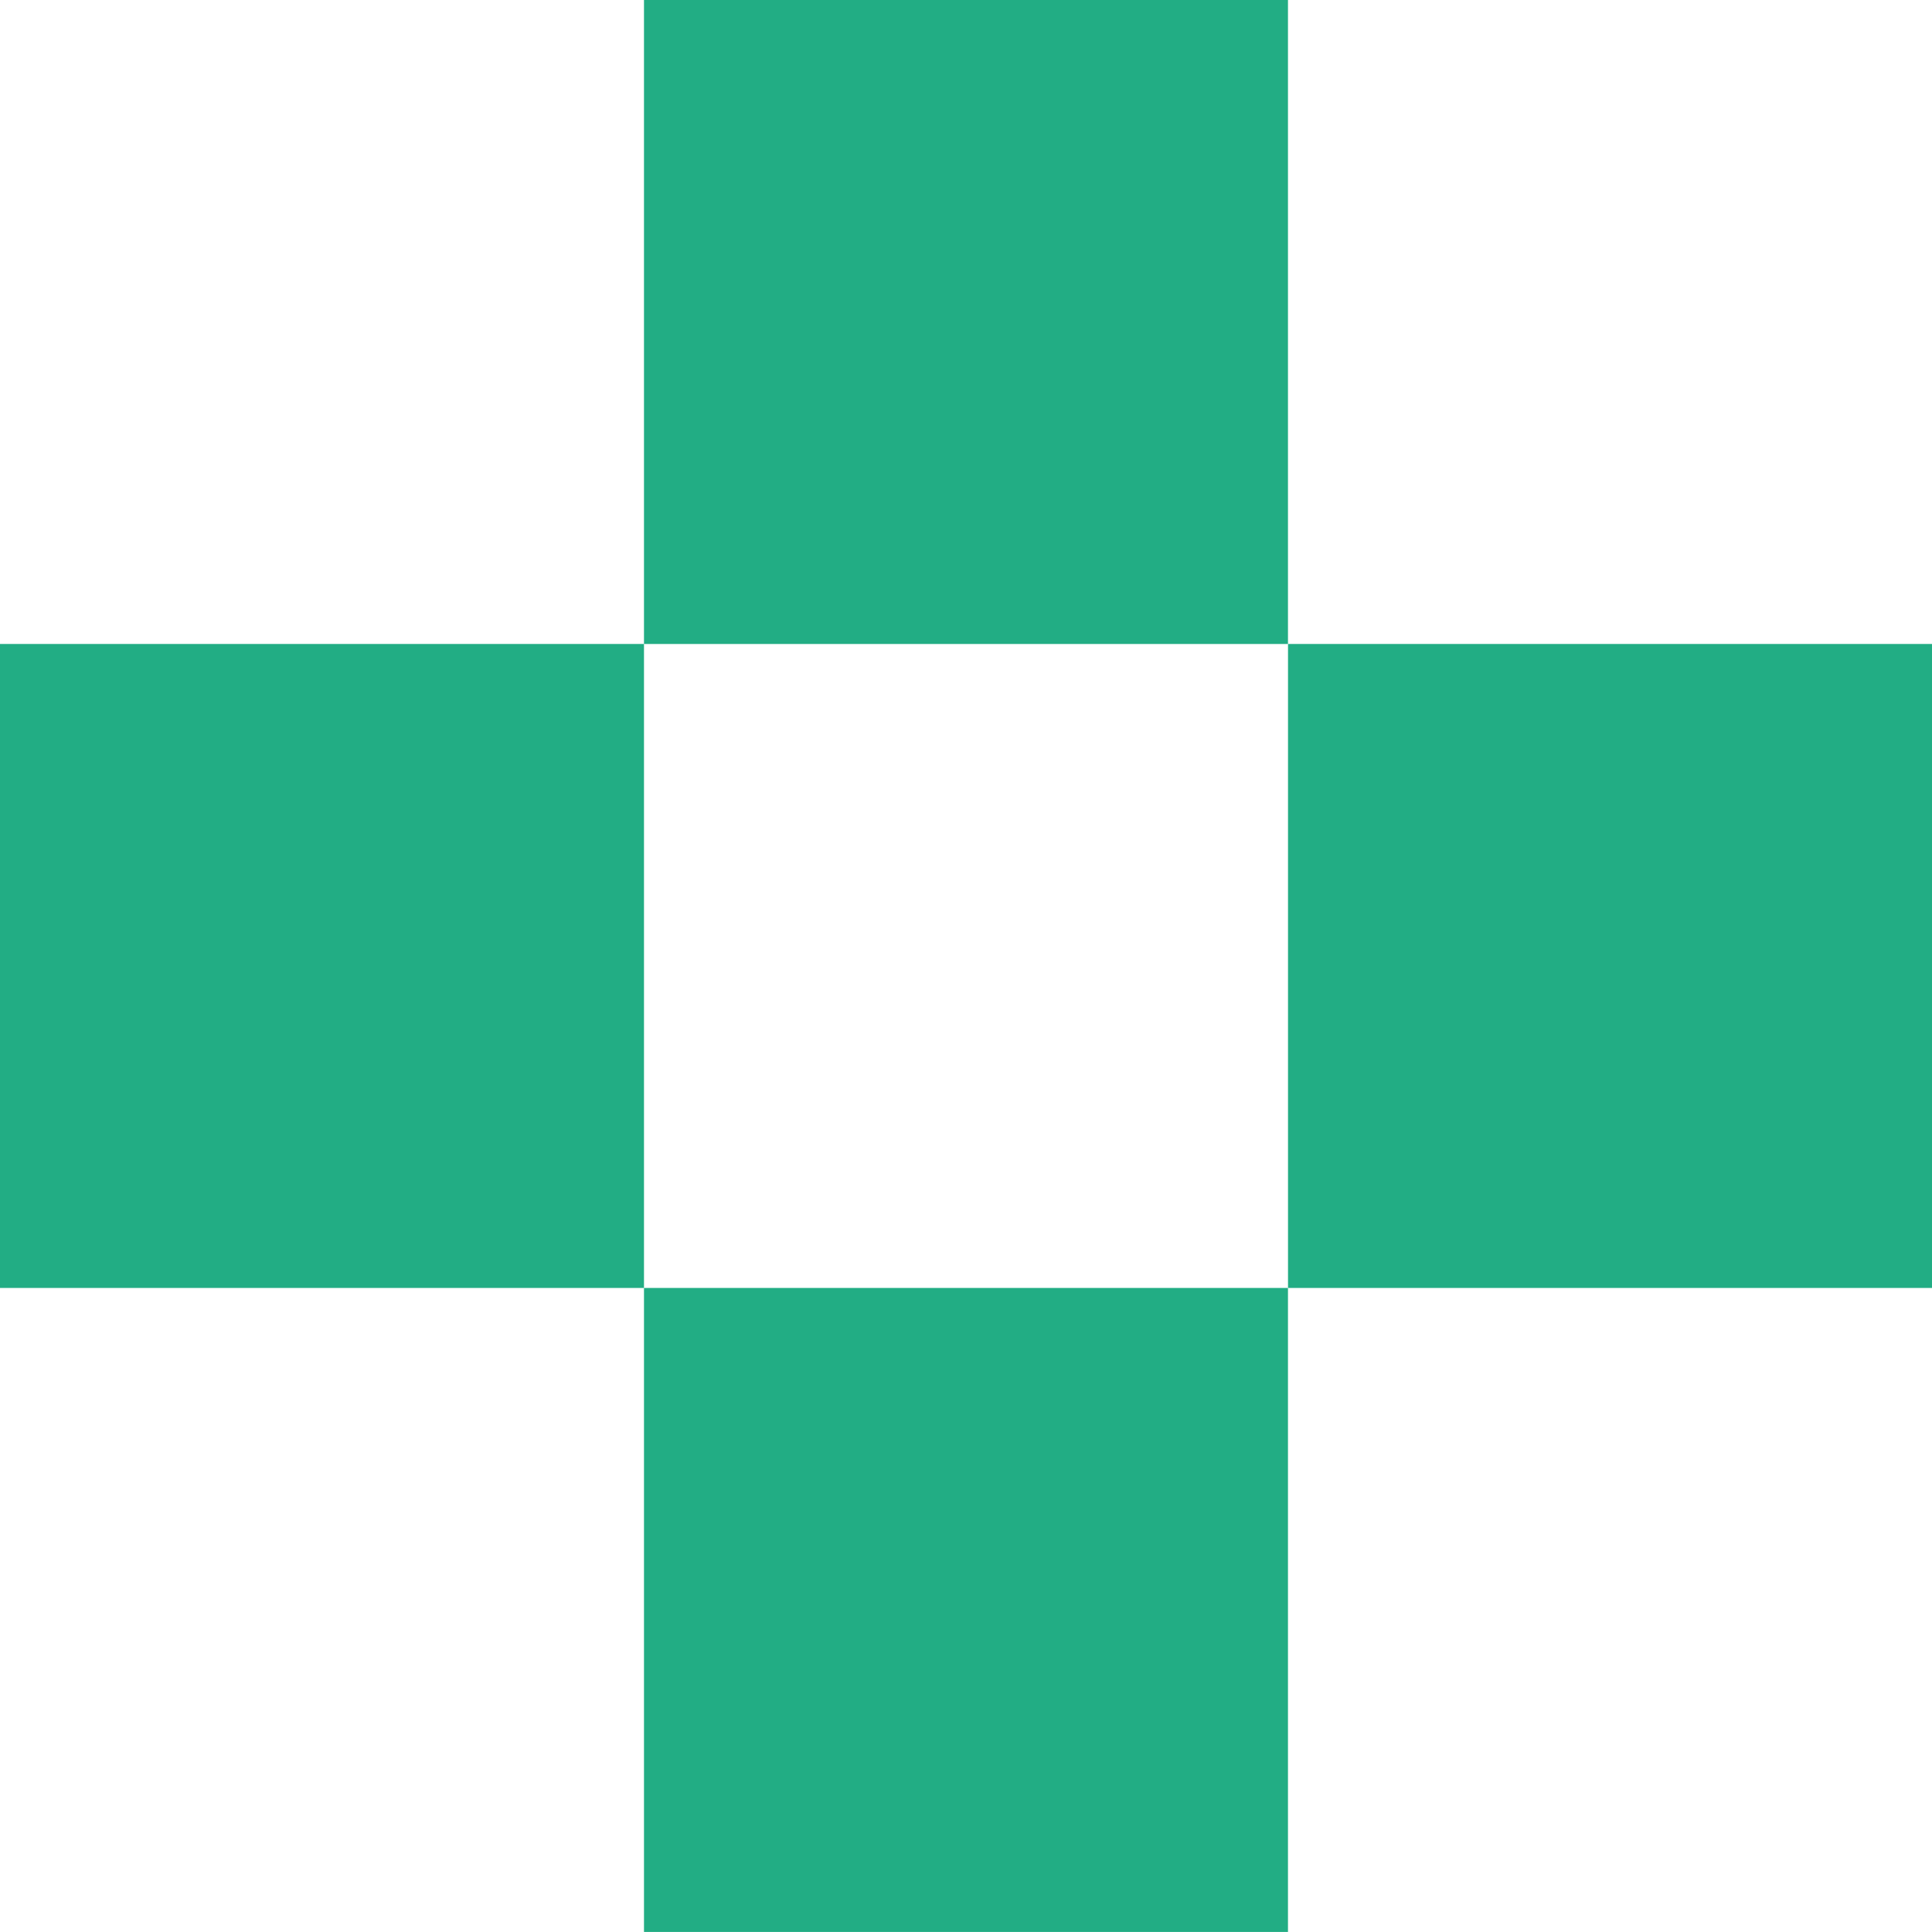
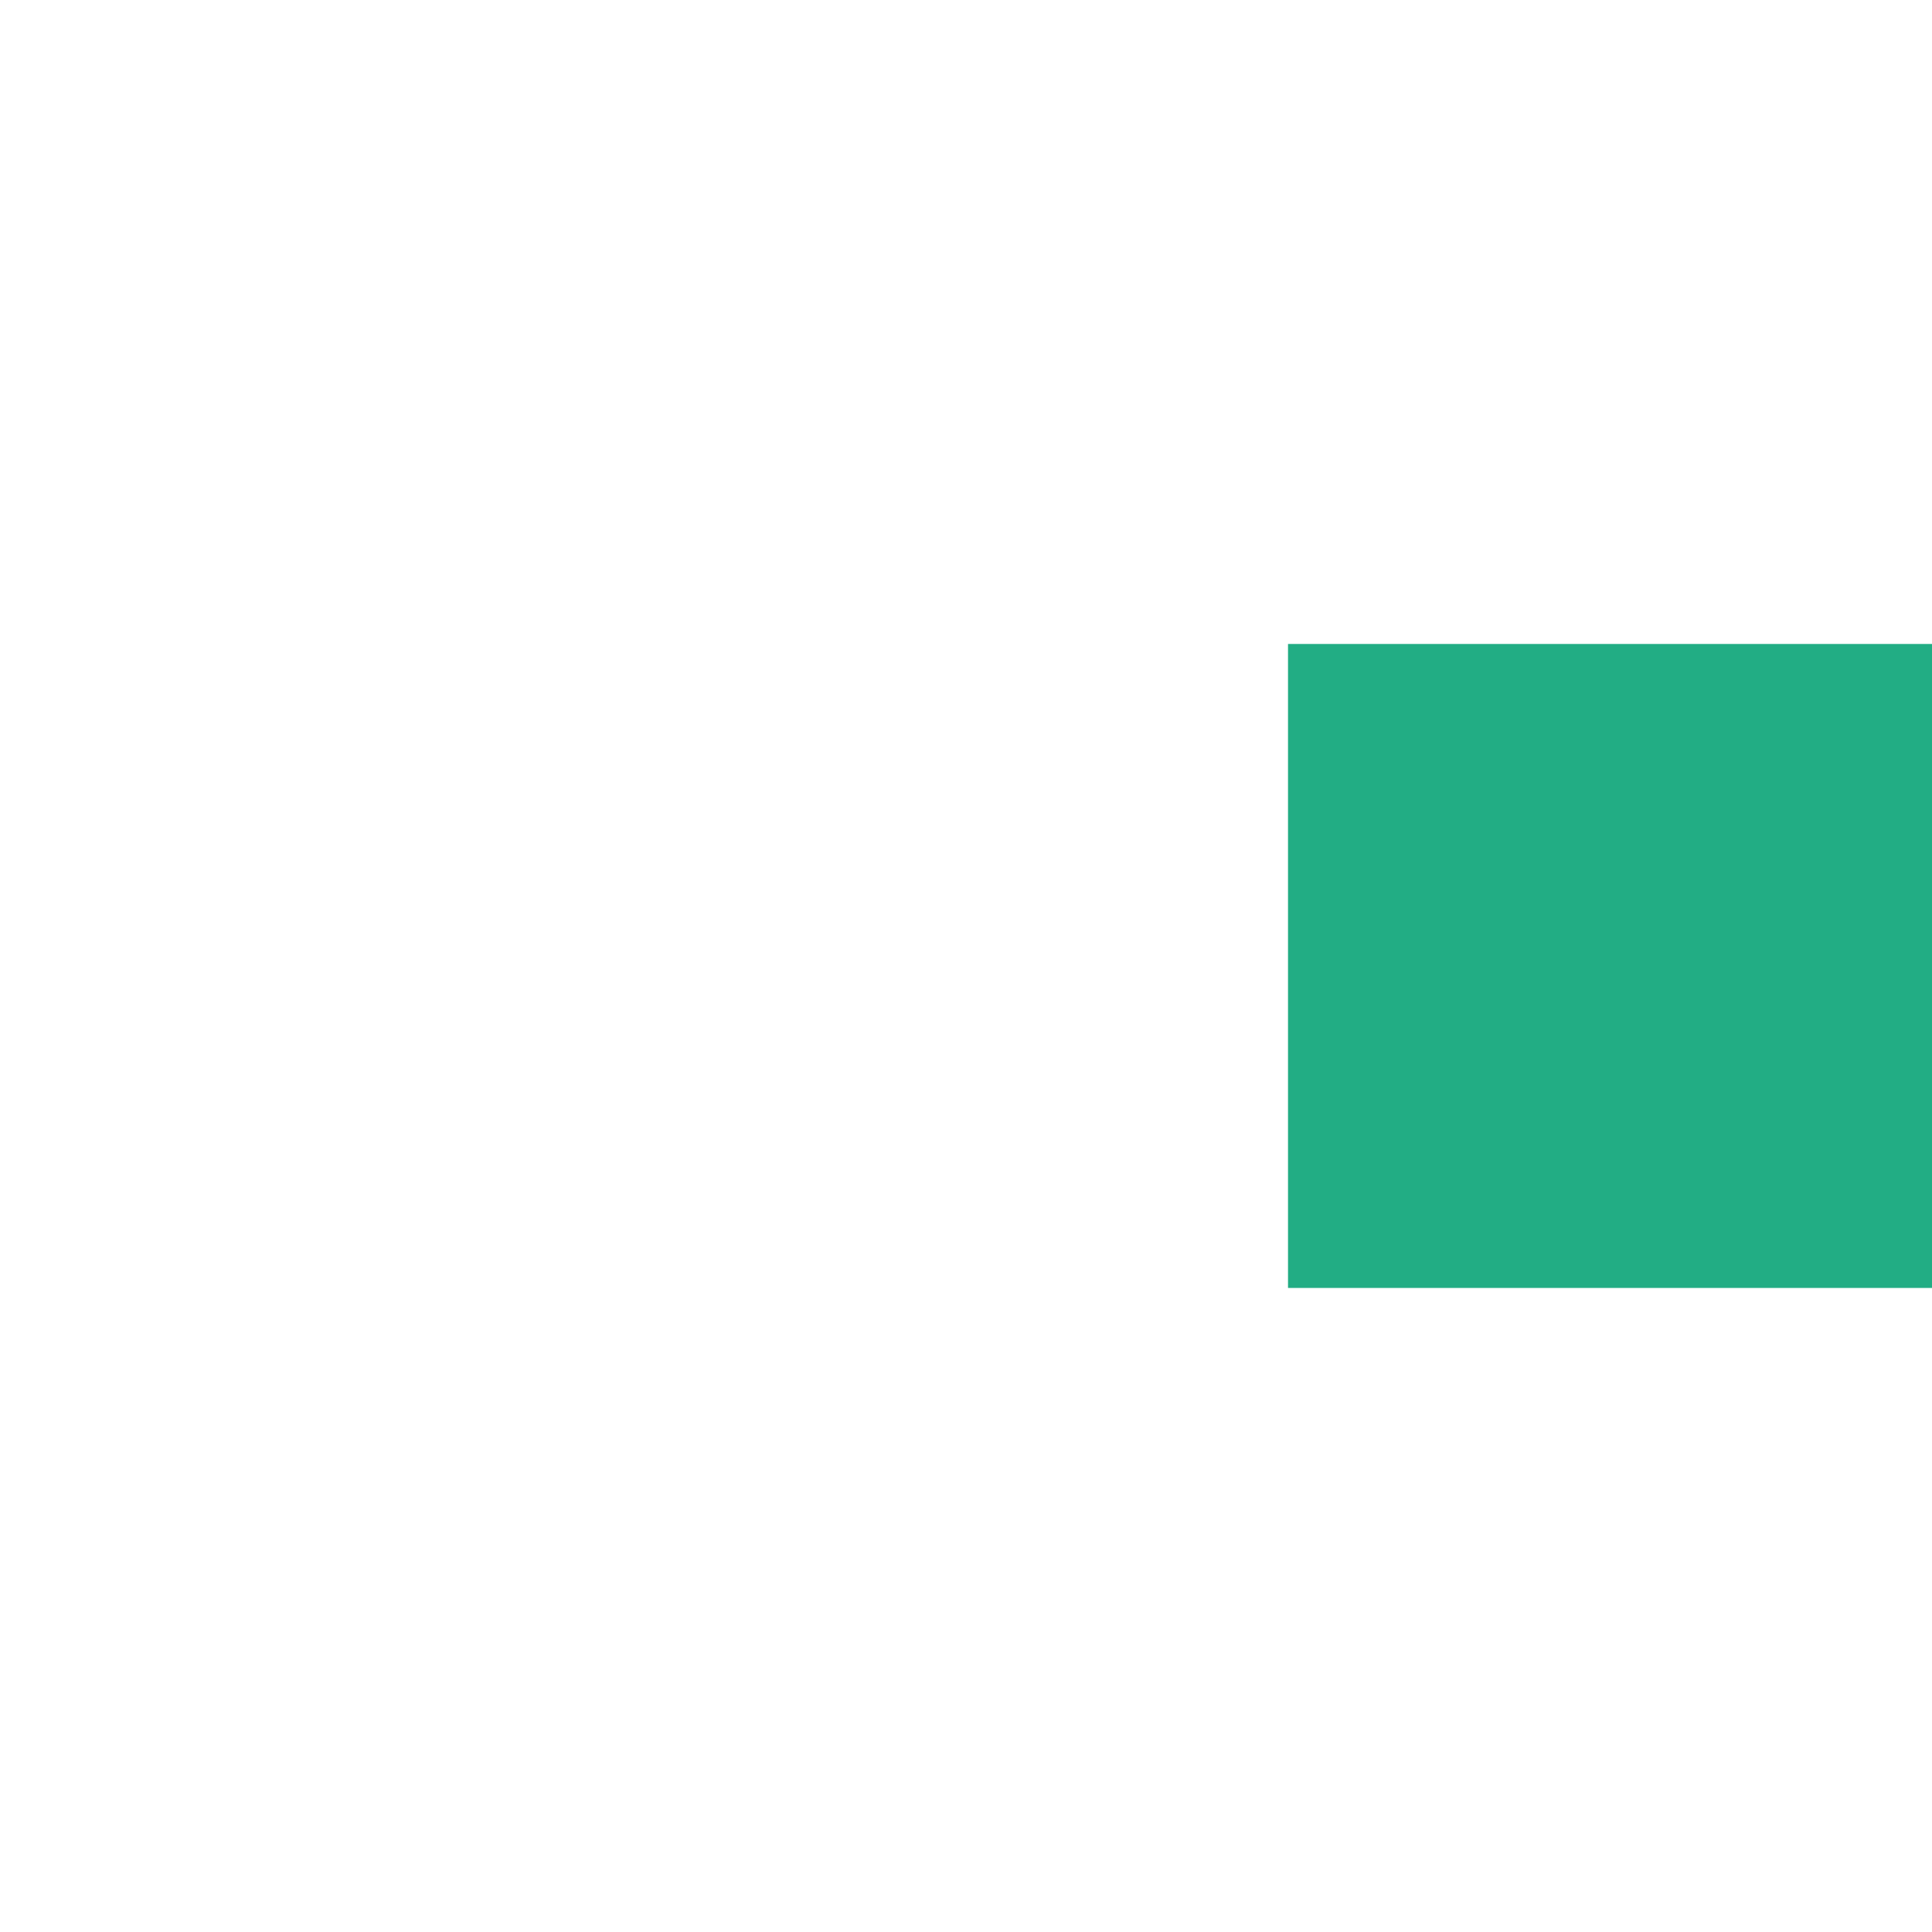
<svg xmlns="http://www.w3.org/2000/svg" width="100.001" height="99.998" viewBox="0 0 100.001 99.998">
  <g id="Group_262" data-name="Group 262" transform="translate(-8121.233 -173.238)">
    <rect id="Rectangle_165" data-name="Rectangle 165" width="33.333" height="33.333" transform="translate(8187.901 206.57)" fill="#22ad84" />
-     <rect id="Rectangle_162" data-name="Rectangle 162" width="33.333" height="33.333" transform="translate(8154.566 173.238)" fill="#22ad84" />
-     <rect id="Rectangle_163" data-name="Rectangle 163" width="33.333" height="33.333" transform="translate(8121.233 206.57)" fill="#22ad84" />
-     <rect id="Rectangle_164" data-name="Rectangle 164" width="33.333" height="33.333" transform="translate(8154.566 239.903)" fill="#22ad84" />
  </g>
</svg>